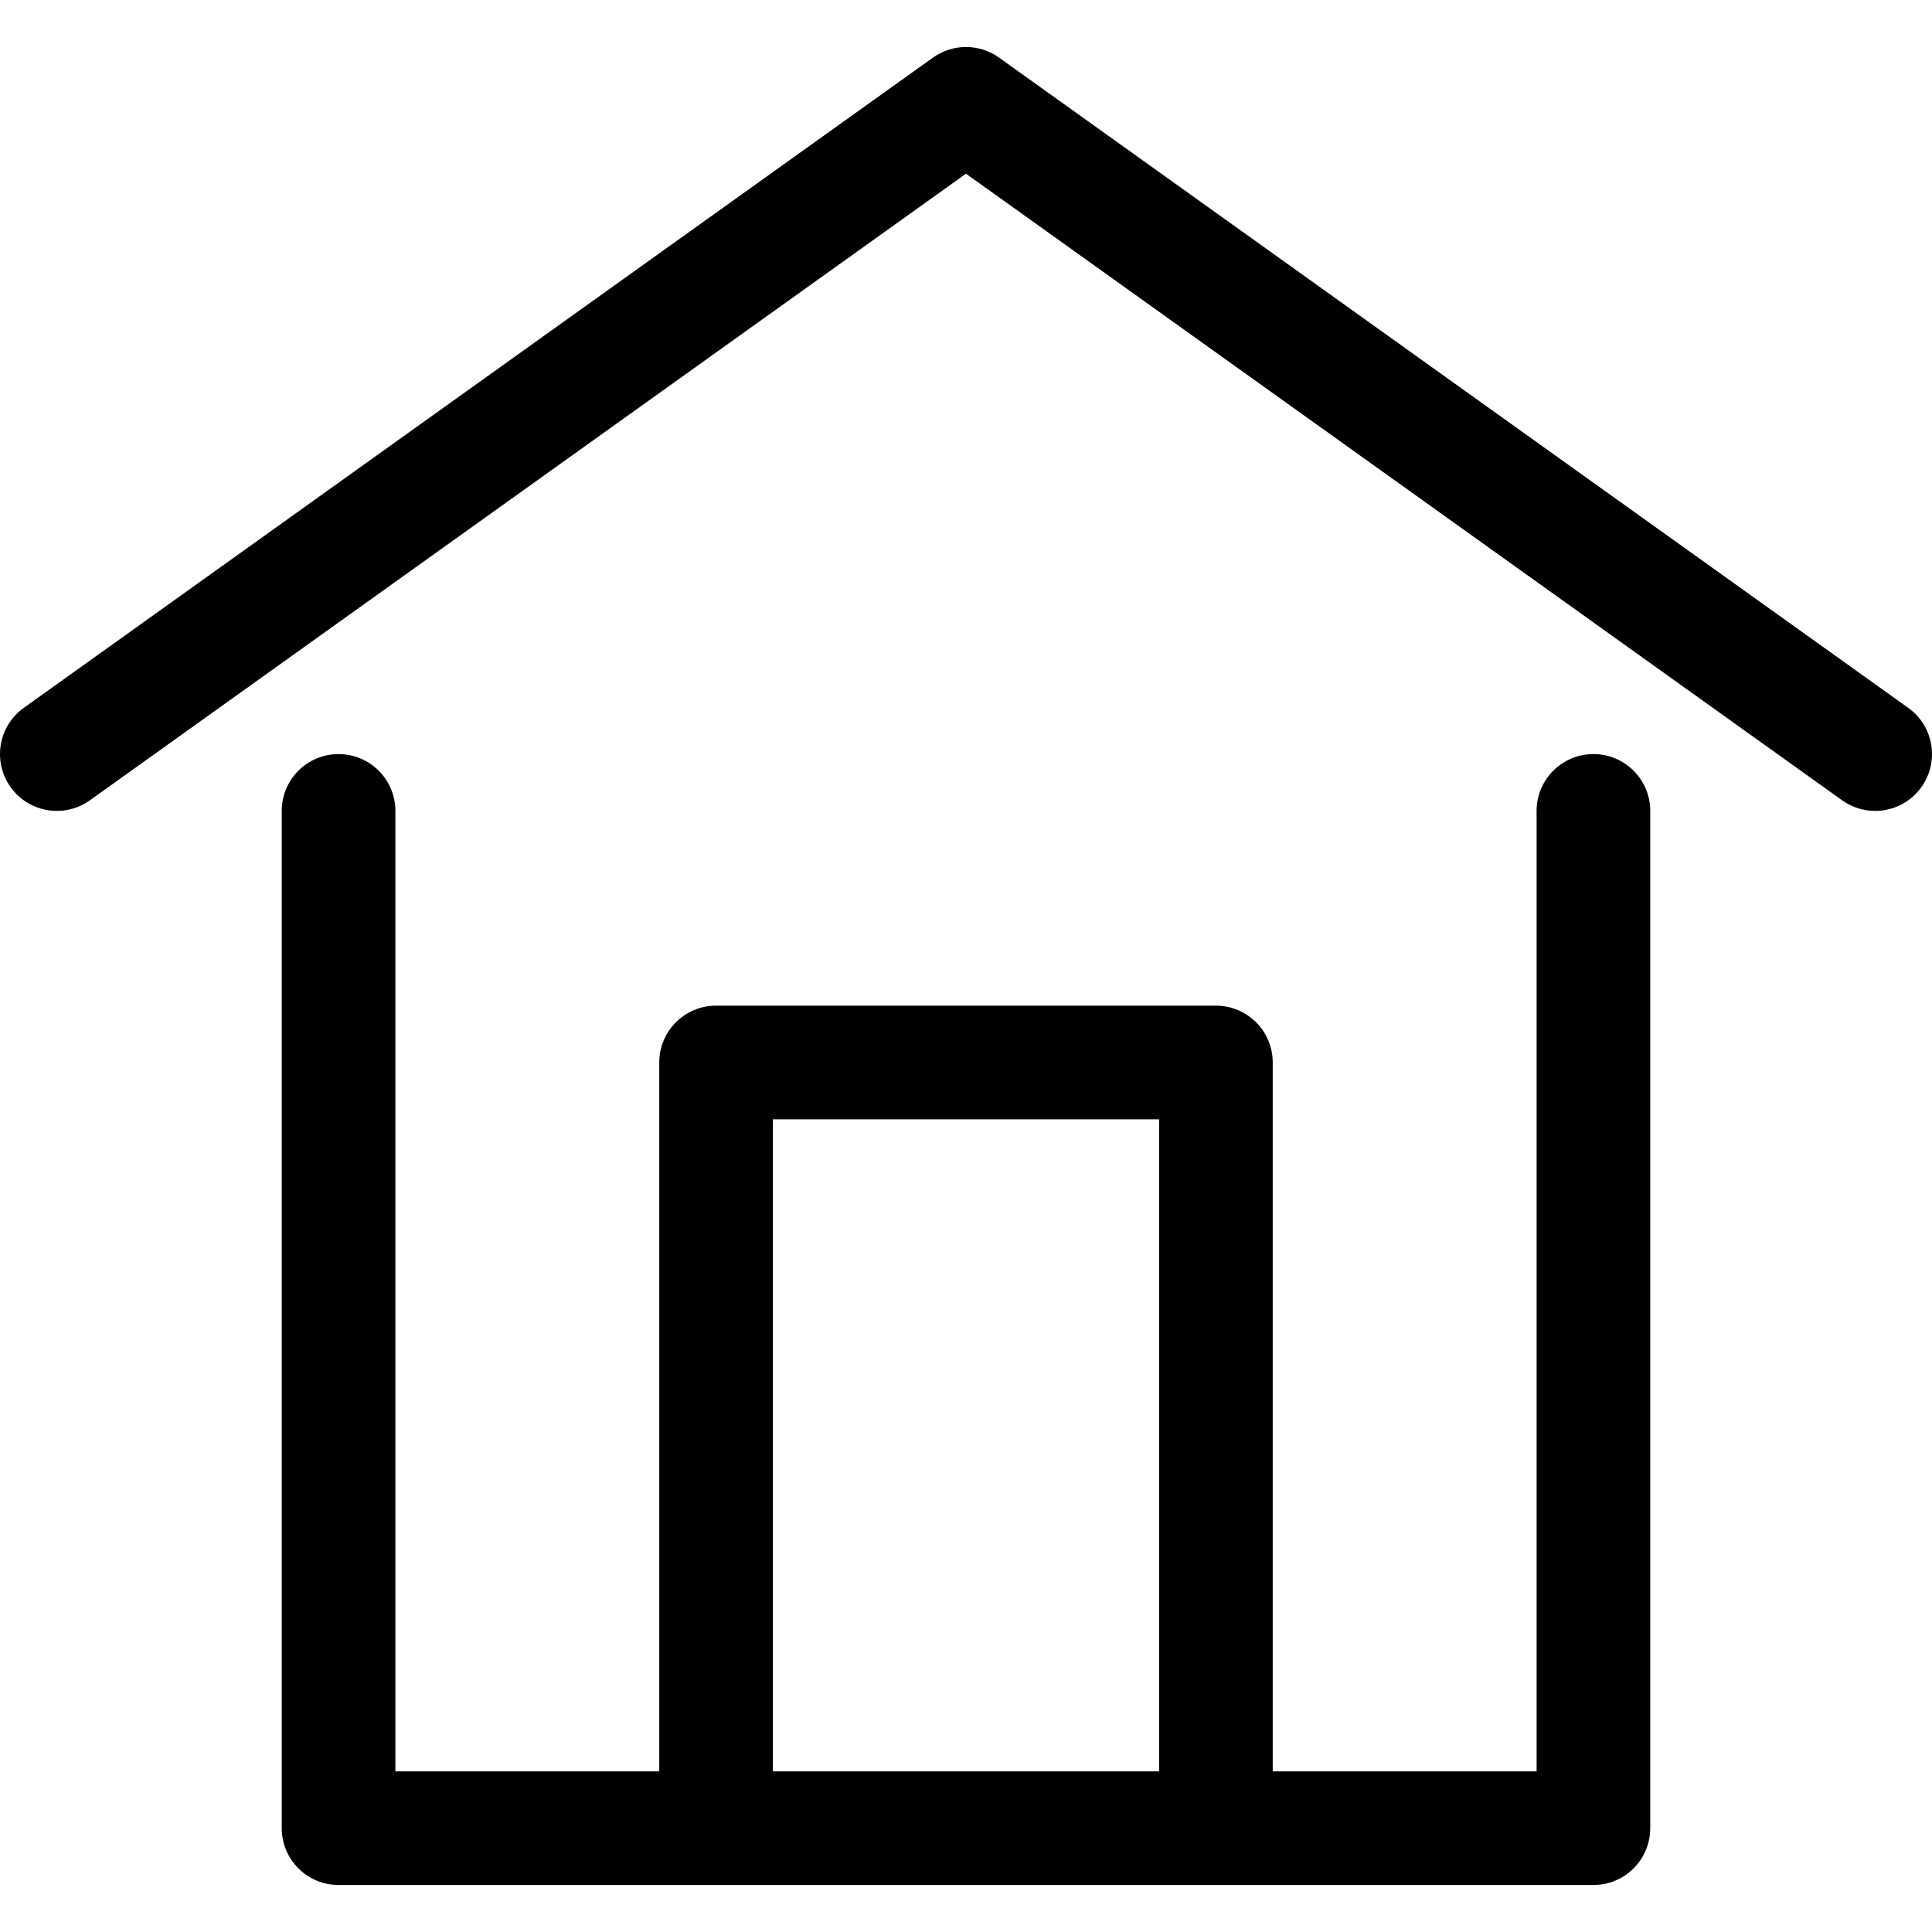
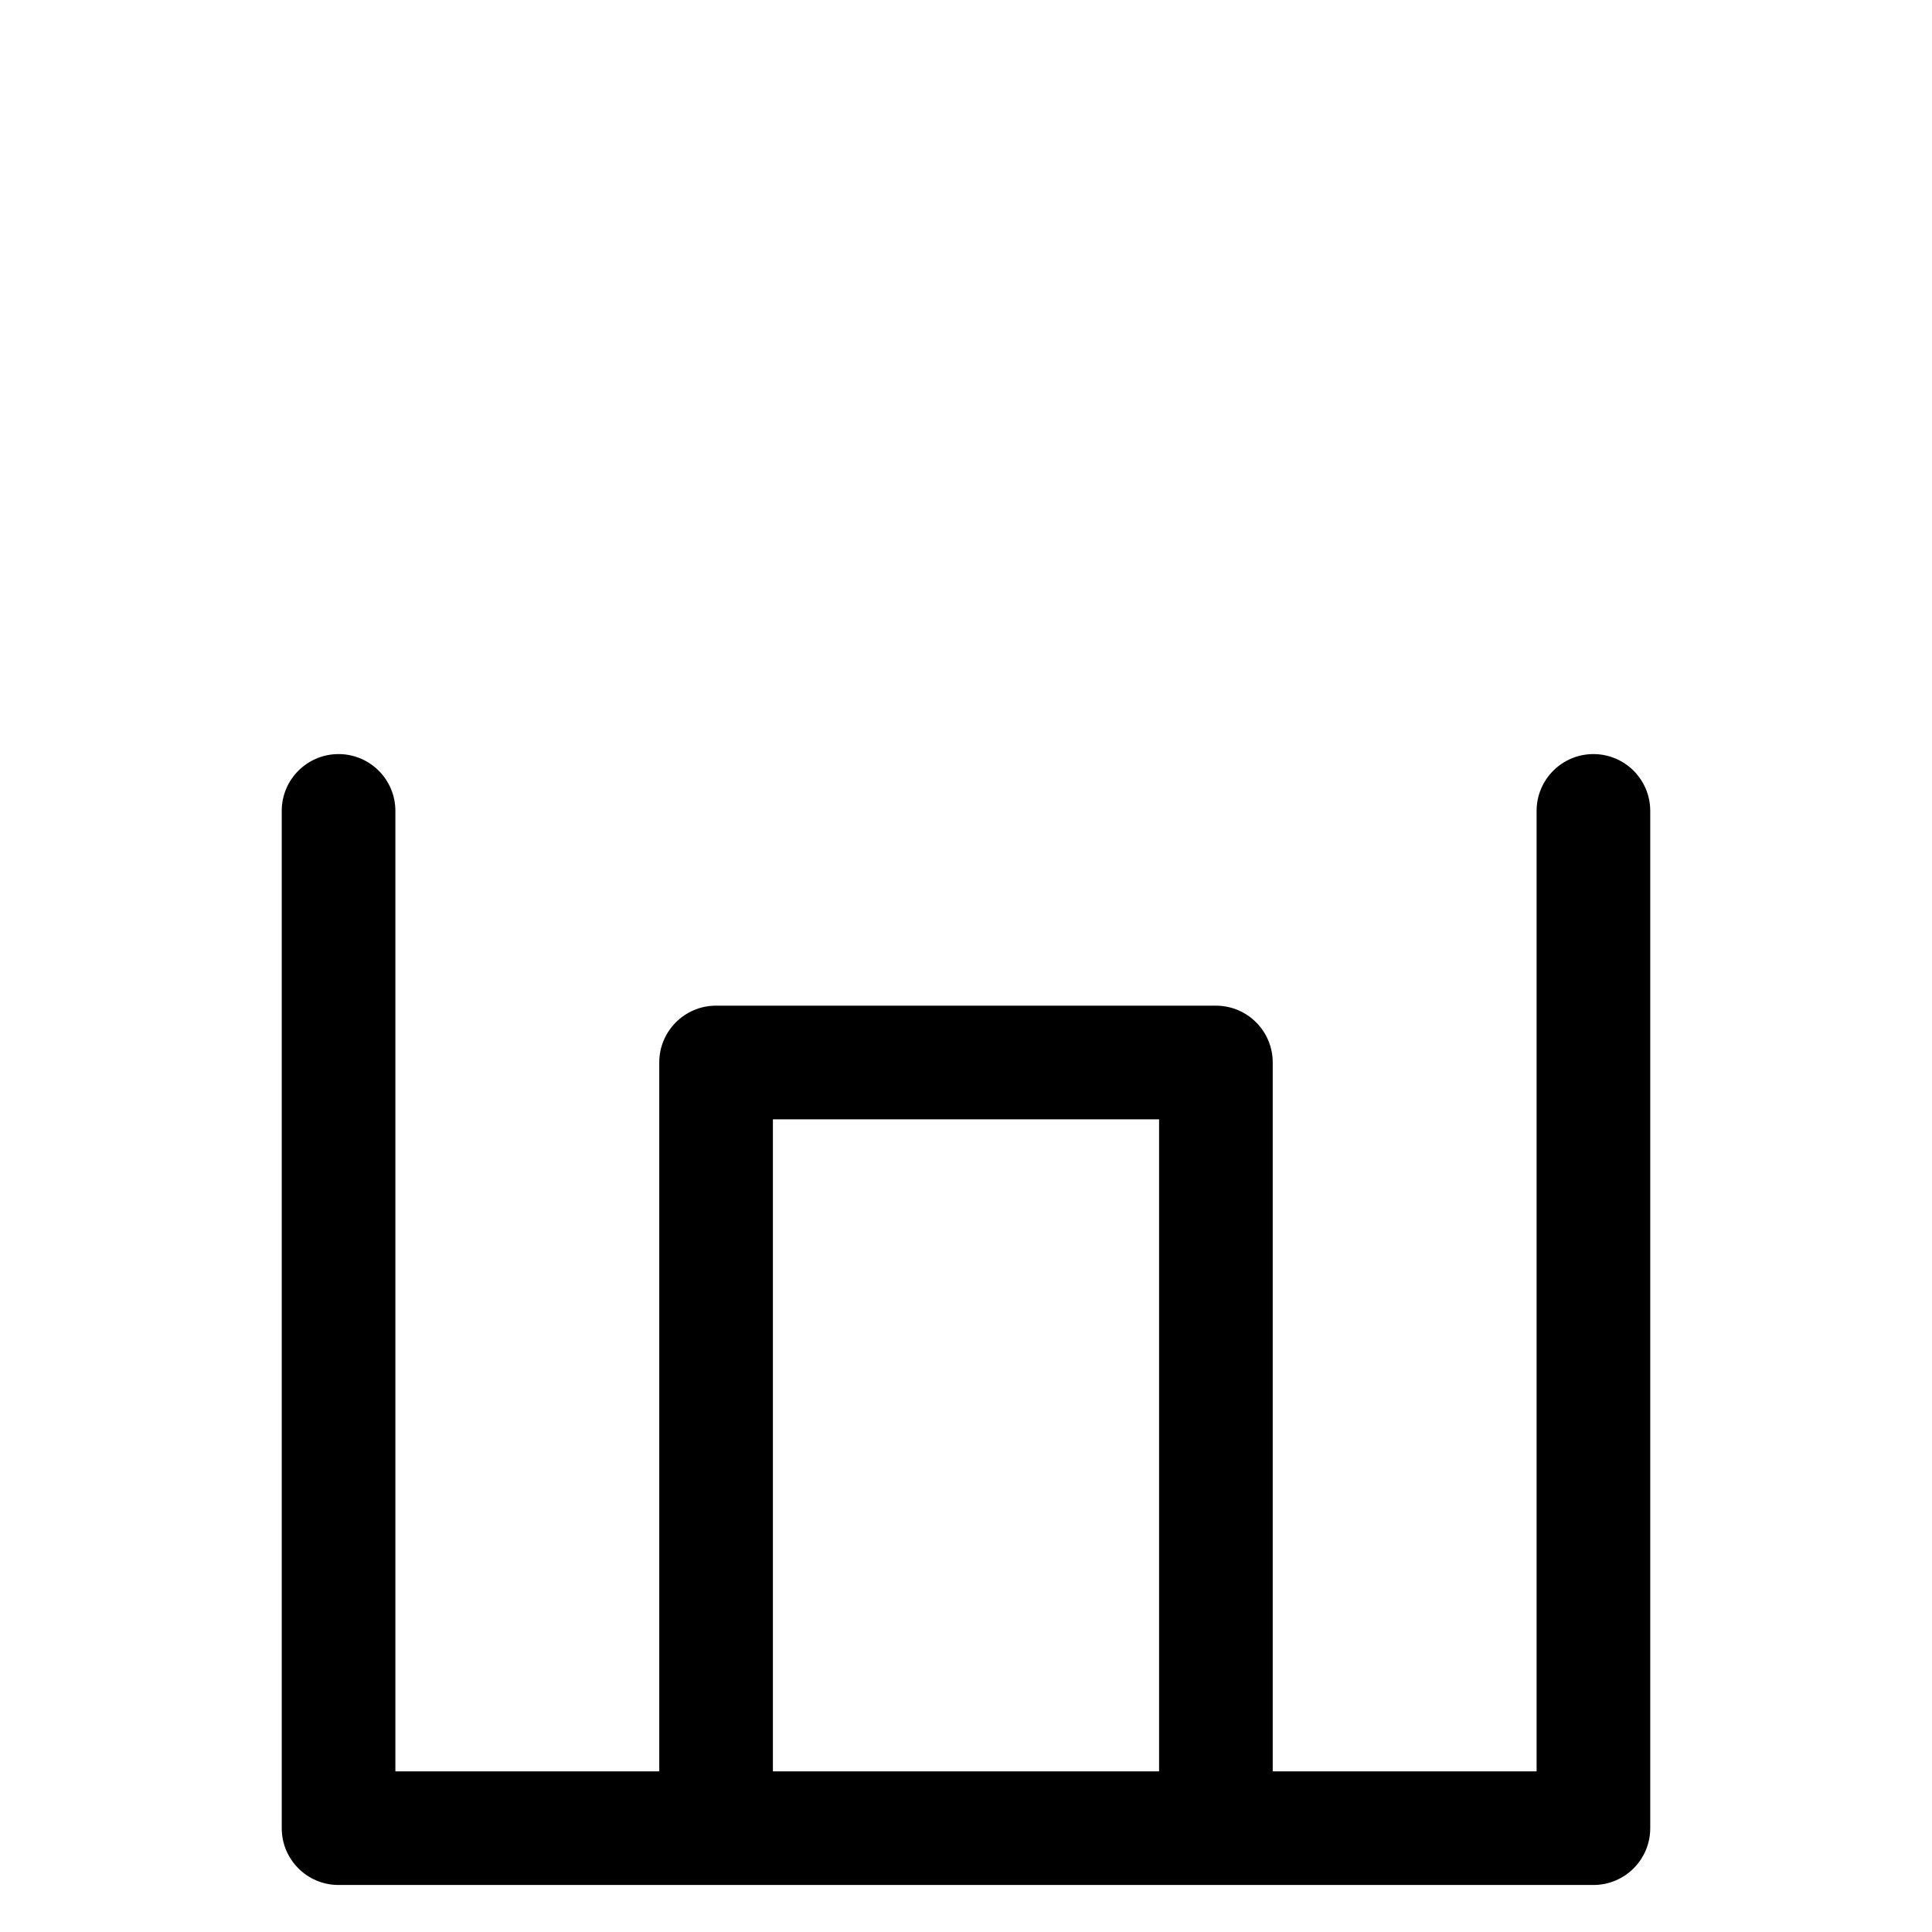
<svg xmlns="http://www.w3.org/2000/svg" version="1.1" id="Capa_1" x="0px" y="0px" viewBox="0 0 456.557 456.557" style="enable-background:new 0 0 456.557 456.557;" xml:space="preserve">
  <g>
    <path d="M376.548,445.447H80.006c-7.417,0-13.428-6.011-13.428-13.428V191.628c0-7.417,6.011-13.428,13.428-13.428   s13.428,6.011,13.428,13.428v226.963h269.685V191.628c0-7.417,6.011-13.428,13.428-13.428c7.417,0,13.428,6.011,13.428,13.428   v240.391C389.976,439.436,383.964,445.447,376.548,445.447z" />
-     <path d="M443.118,191.628c-2.703,0-5.434-0.815-7.802-2.507L228.279,41.047L21.241,189.12c-6.032,4.312-14.425,2.92-18.733-3.109   c-4.315-6.032-2.923-14.421,3.109-18.733l214.85-153.661c4.672-3.343,10.952-3.343,15.624,0l214.85,153.661   c6.032,4.312,7.424,12.701,3.109,18.733C451.43,189.676,447.304,191.628,443.118,191.628z" />
    <path d="M287.334,441.929c-7.417,0-13.428-6.011-13.428-13.428V264.507h-91.259v161.477c0,7.417-6.011,13.428-13.428,13.428   s-13.428-6.011-13.428-13.428V251.079c0-7.417,6.011-13.428,13.428-13.428h118.115c7.417,0,13.428,6.011,13.428,13.428v177.423   C300.763,435.918,294.751,441.929,287.334,441.929z" />
  </g>
  <g>
</g>
  <g>
</g>
  <g>
</g>
  <g>
</g>
  <g>
</g>
  <g>
</g>
  <g>
</g>
  <g>
</g>
  <g>
</g>
  <g>
</g>
  <g>
</g>
  <g>
</g>
  <g>
</g>
  <g>
</g>
  <g>
</g>
</svg>